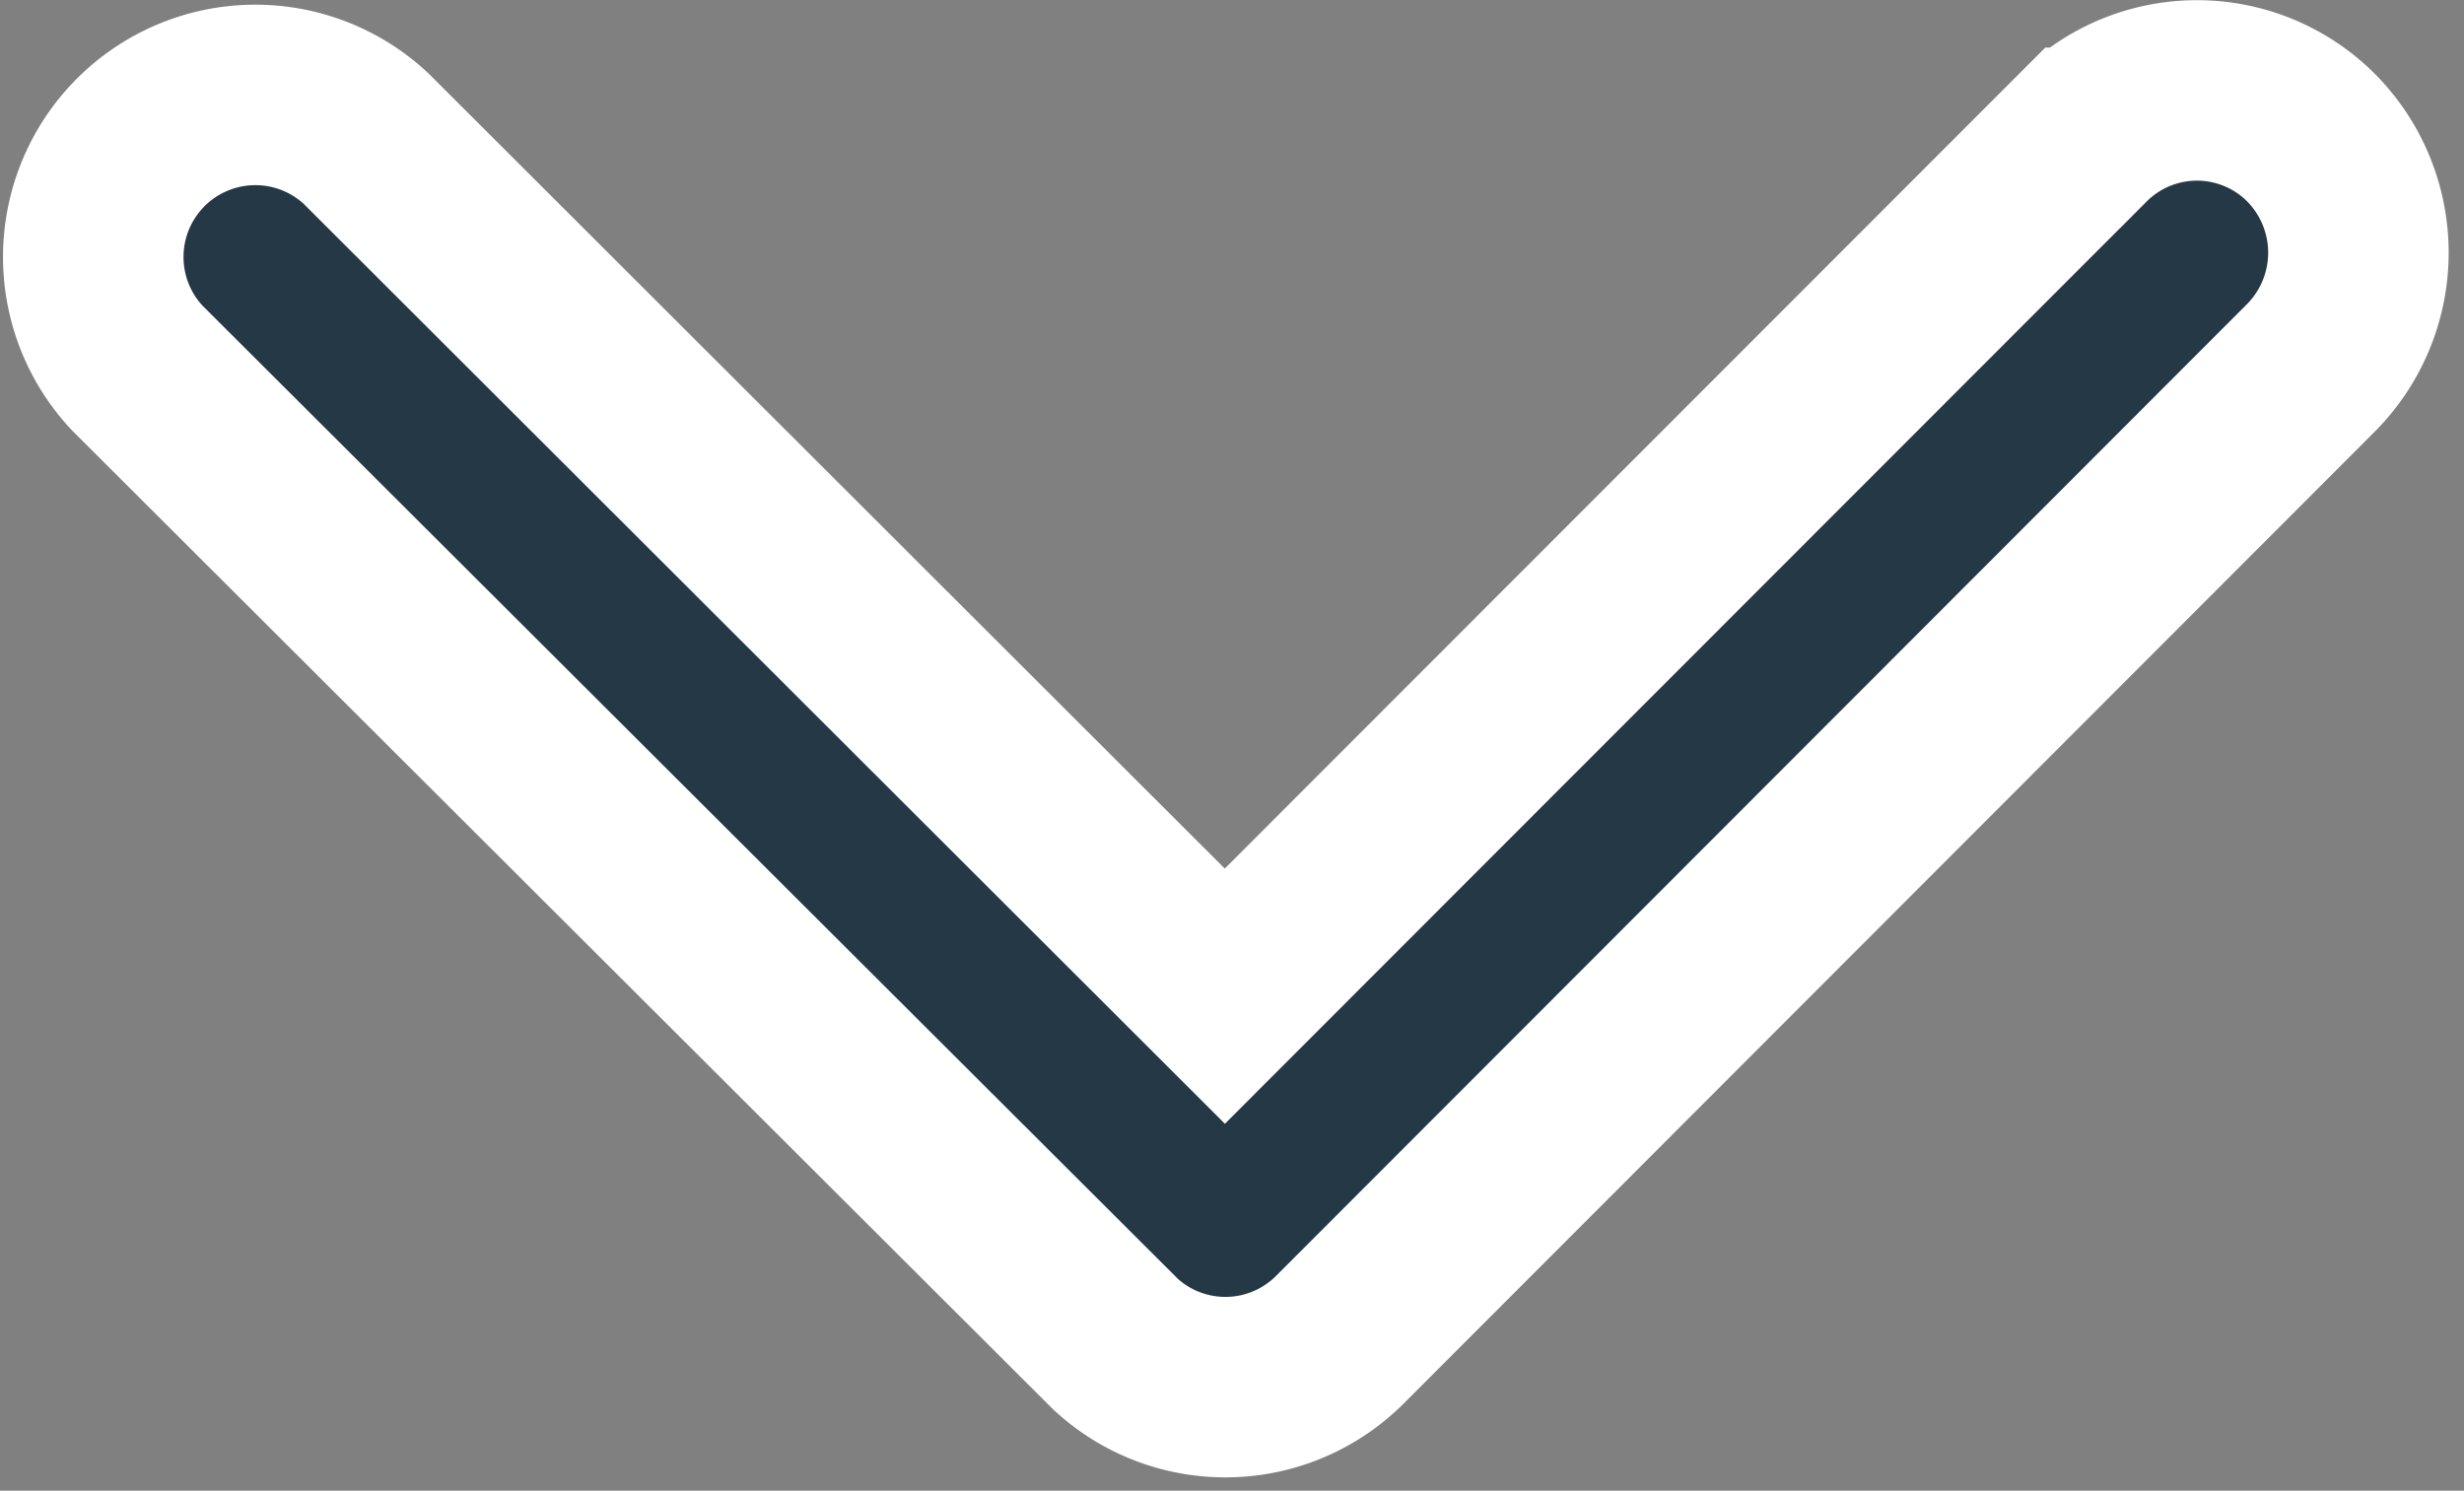
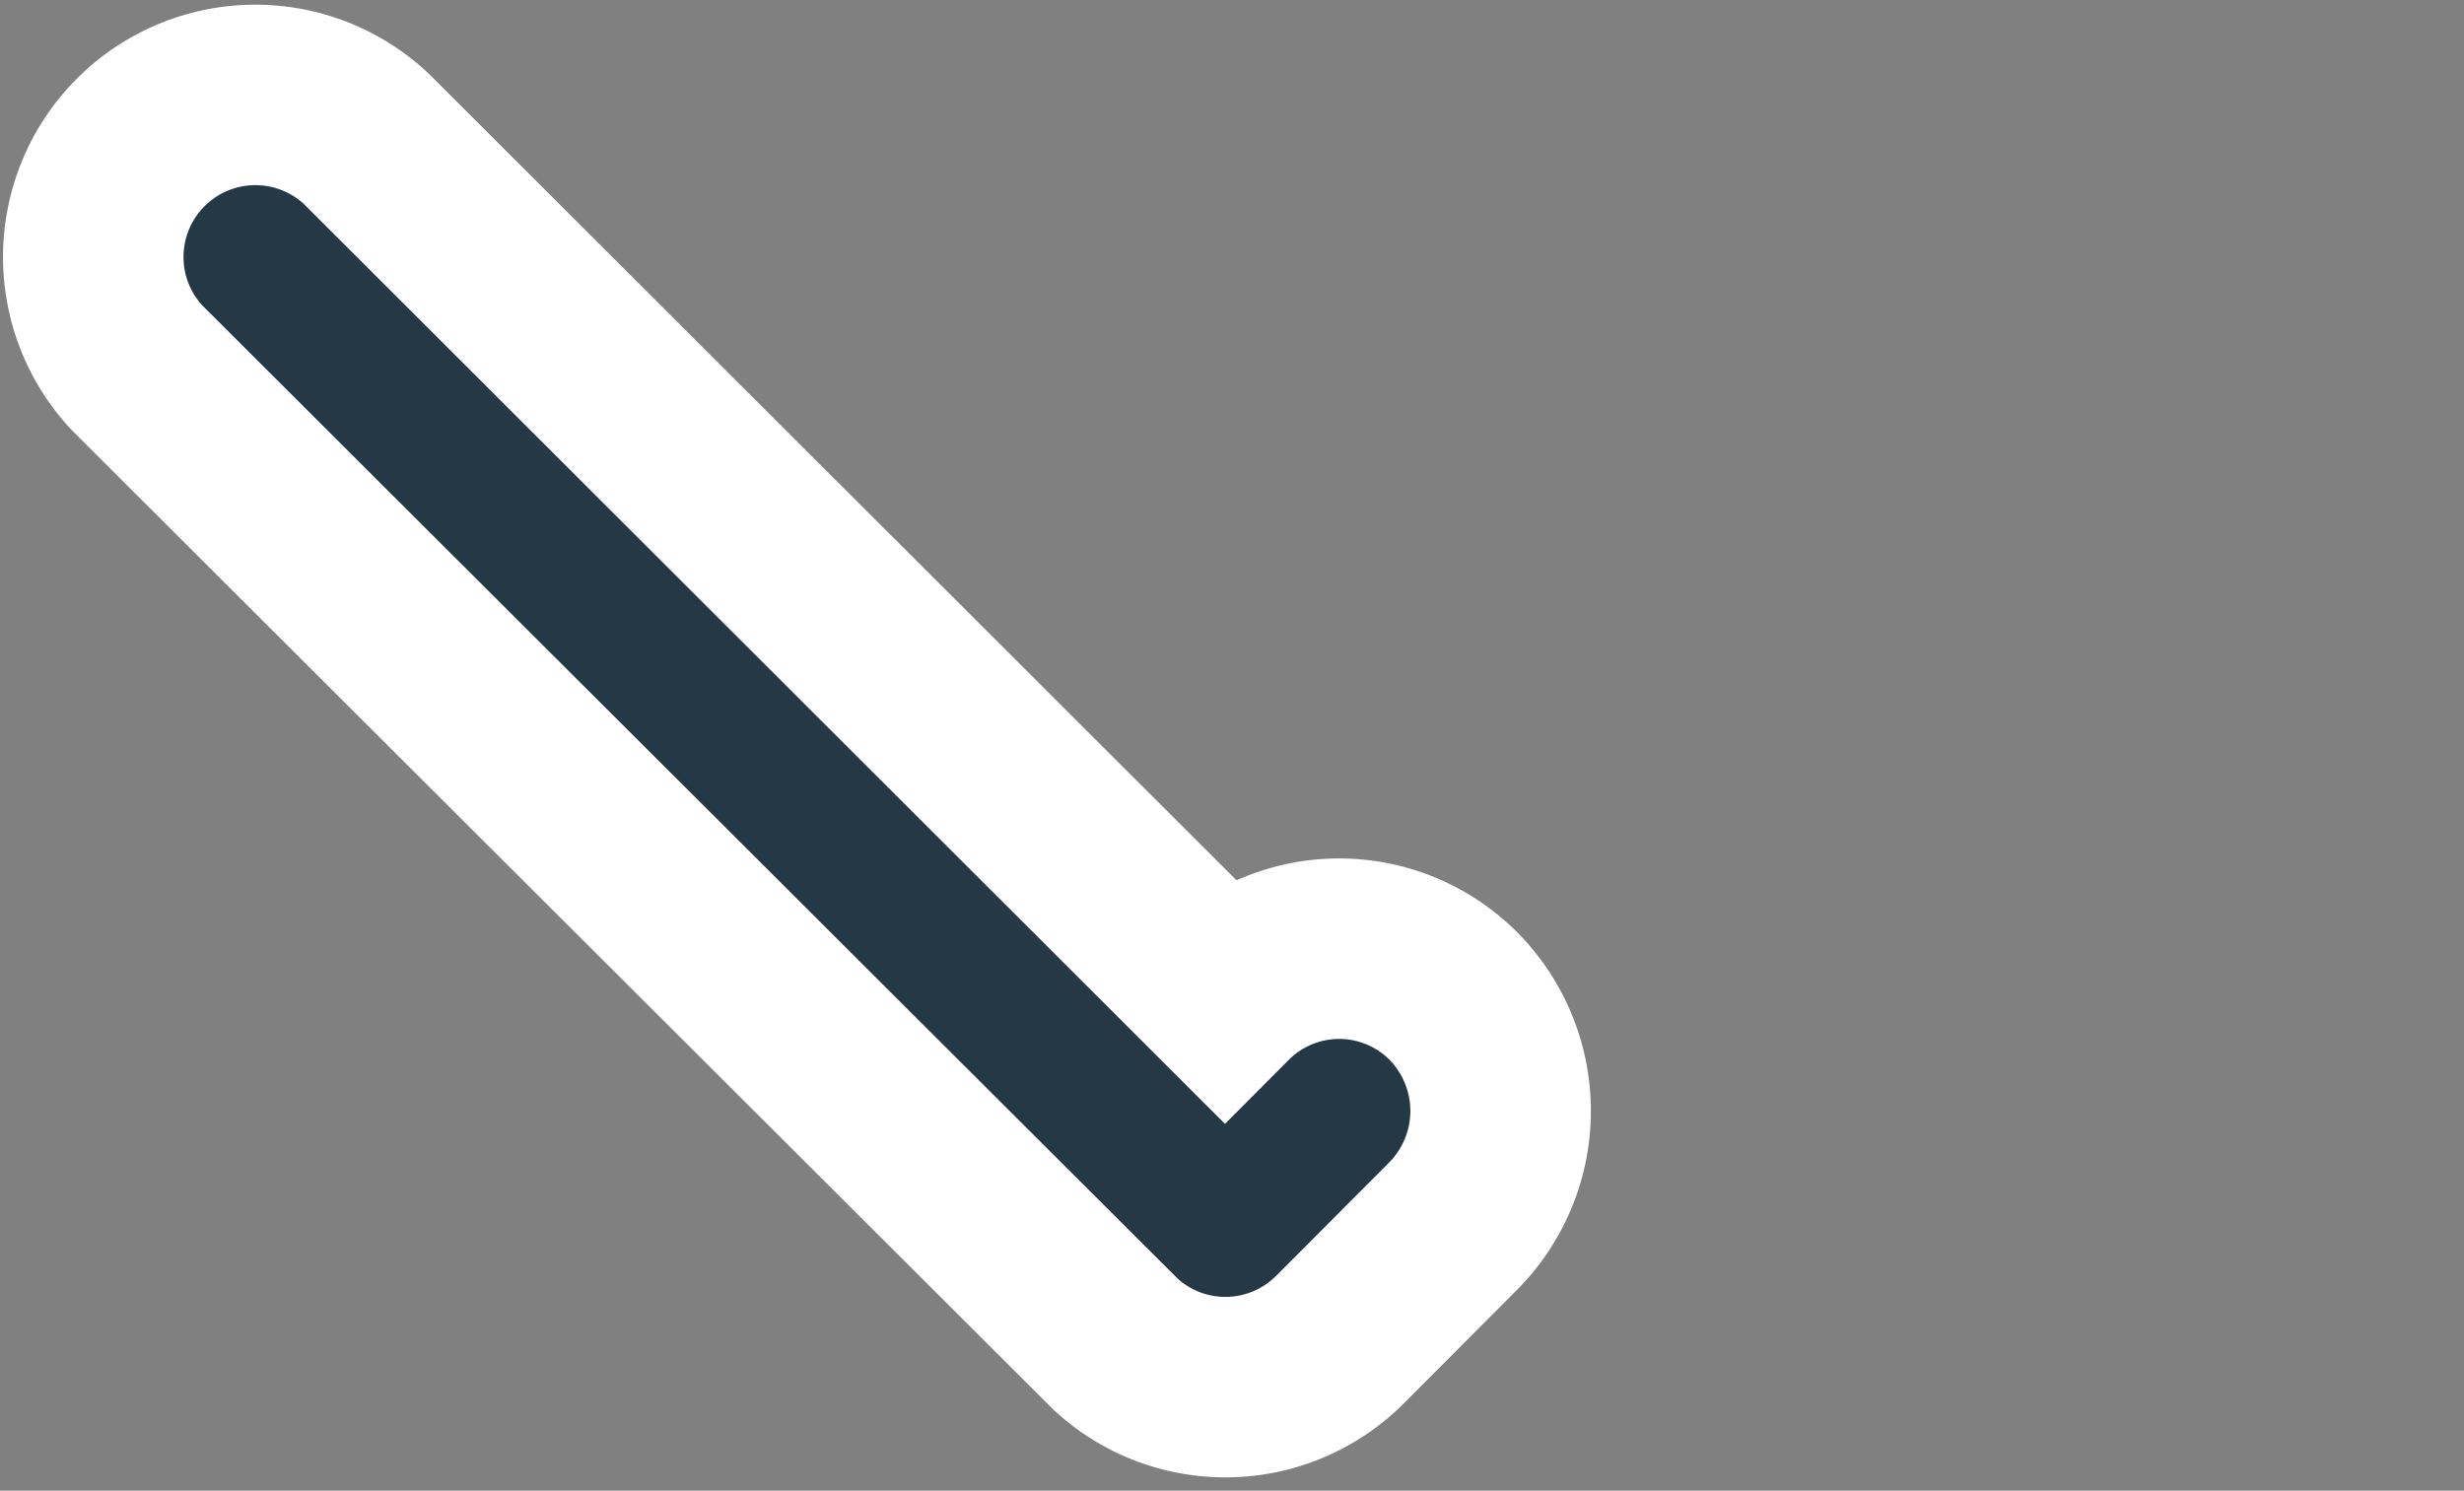
<svg xmlns="http://www.w3.org/2000/svg" width="20.475" height="12.389" viewBox="0 0 20.475 12.389">
  <rect x="0" y="0" width="20.475" height="12.389" fill="#808080" stroke="none" />
-   <path id="Icon_ionic-ios-arrow-down" data-name="Icon ionic-ios-arrow-down" d="M15.616,18.775l7.128-7.133a1.341,1.341,0,0,1,1.9,0,1.358,1.358,0,0,1,0,1.908L16.57,21.632a1.345,1.345,0,0,1-1.858.039L6.58,13.556a1.347,1.347,0,0,1,1.9-1.908Z" transform="translate(-5.438 -10.496)" fill="#253845" stroke="#fff" stroke-width="1.5" />
+   <path id="Icon_ionic-ios-arrow-down" data-name="Icon ionic-ios-arrow-down" d="M15.616,18.775a1.341,1.341,0,0,1,1.9,0,1.358,1.358,0,0,1,0,1.908L16.57,21.632a1.345,1.345,0,0,1-1.858.039L6.58,13.556a1.347,1.347,0,0,1,1.9-1.908Z" transform="translate(-5.438 -10.496)" fill="#253845" stroke="#fff" stroke-width="1.5" />
</svg>